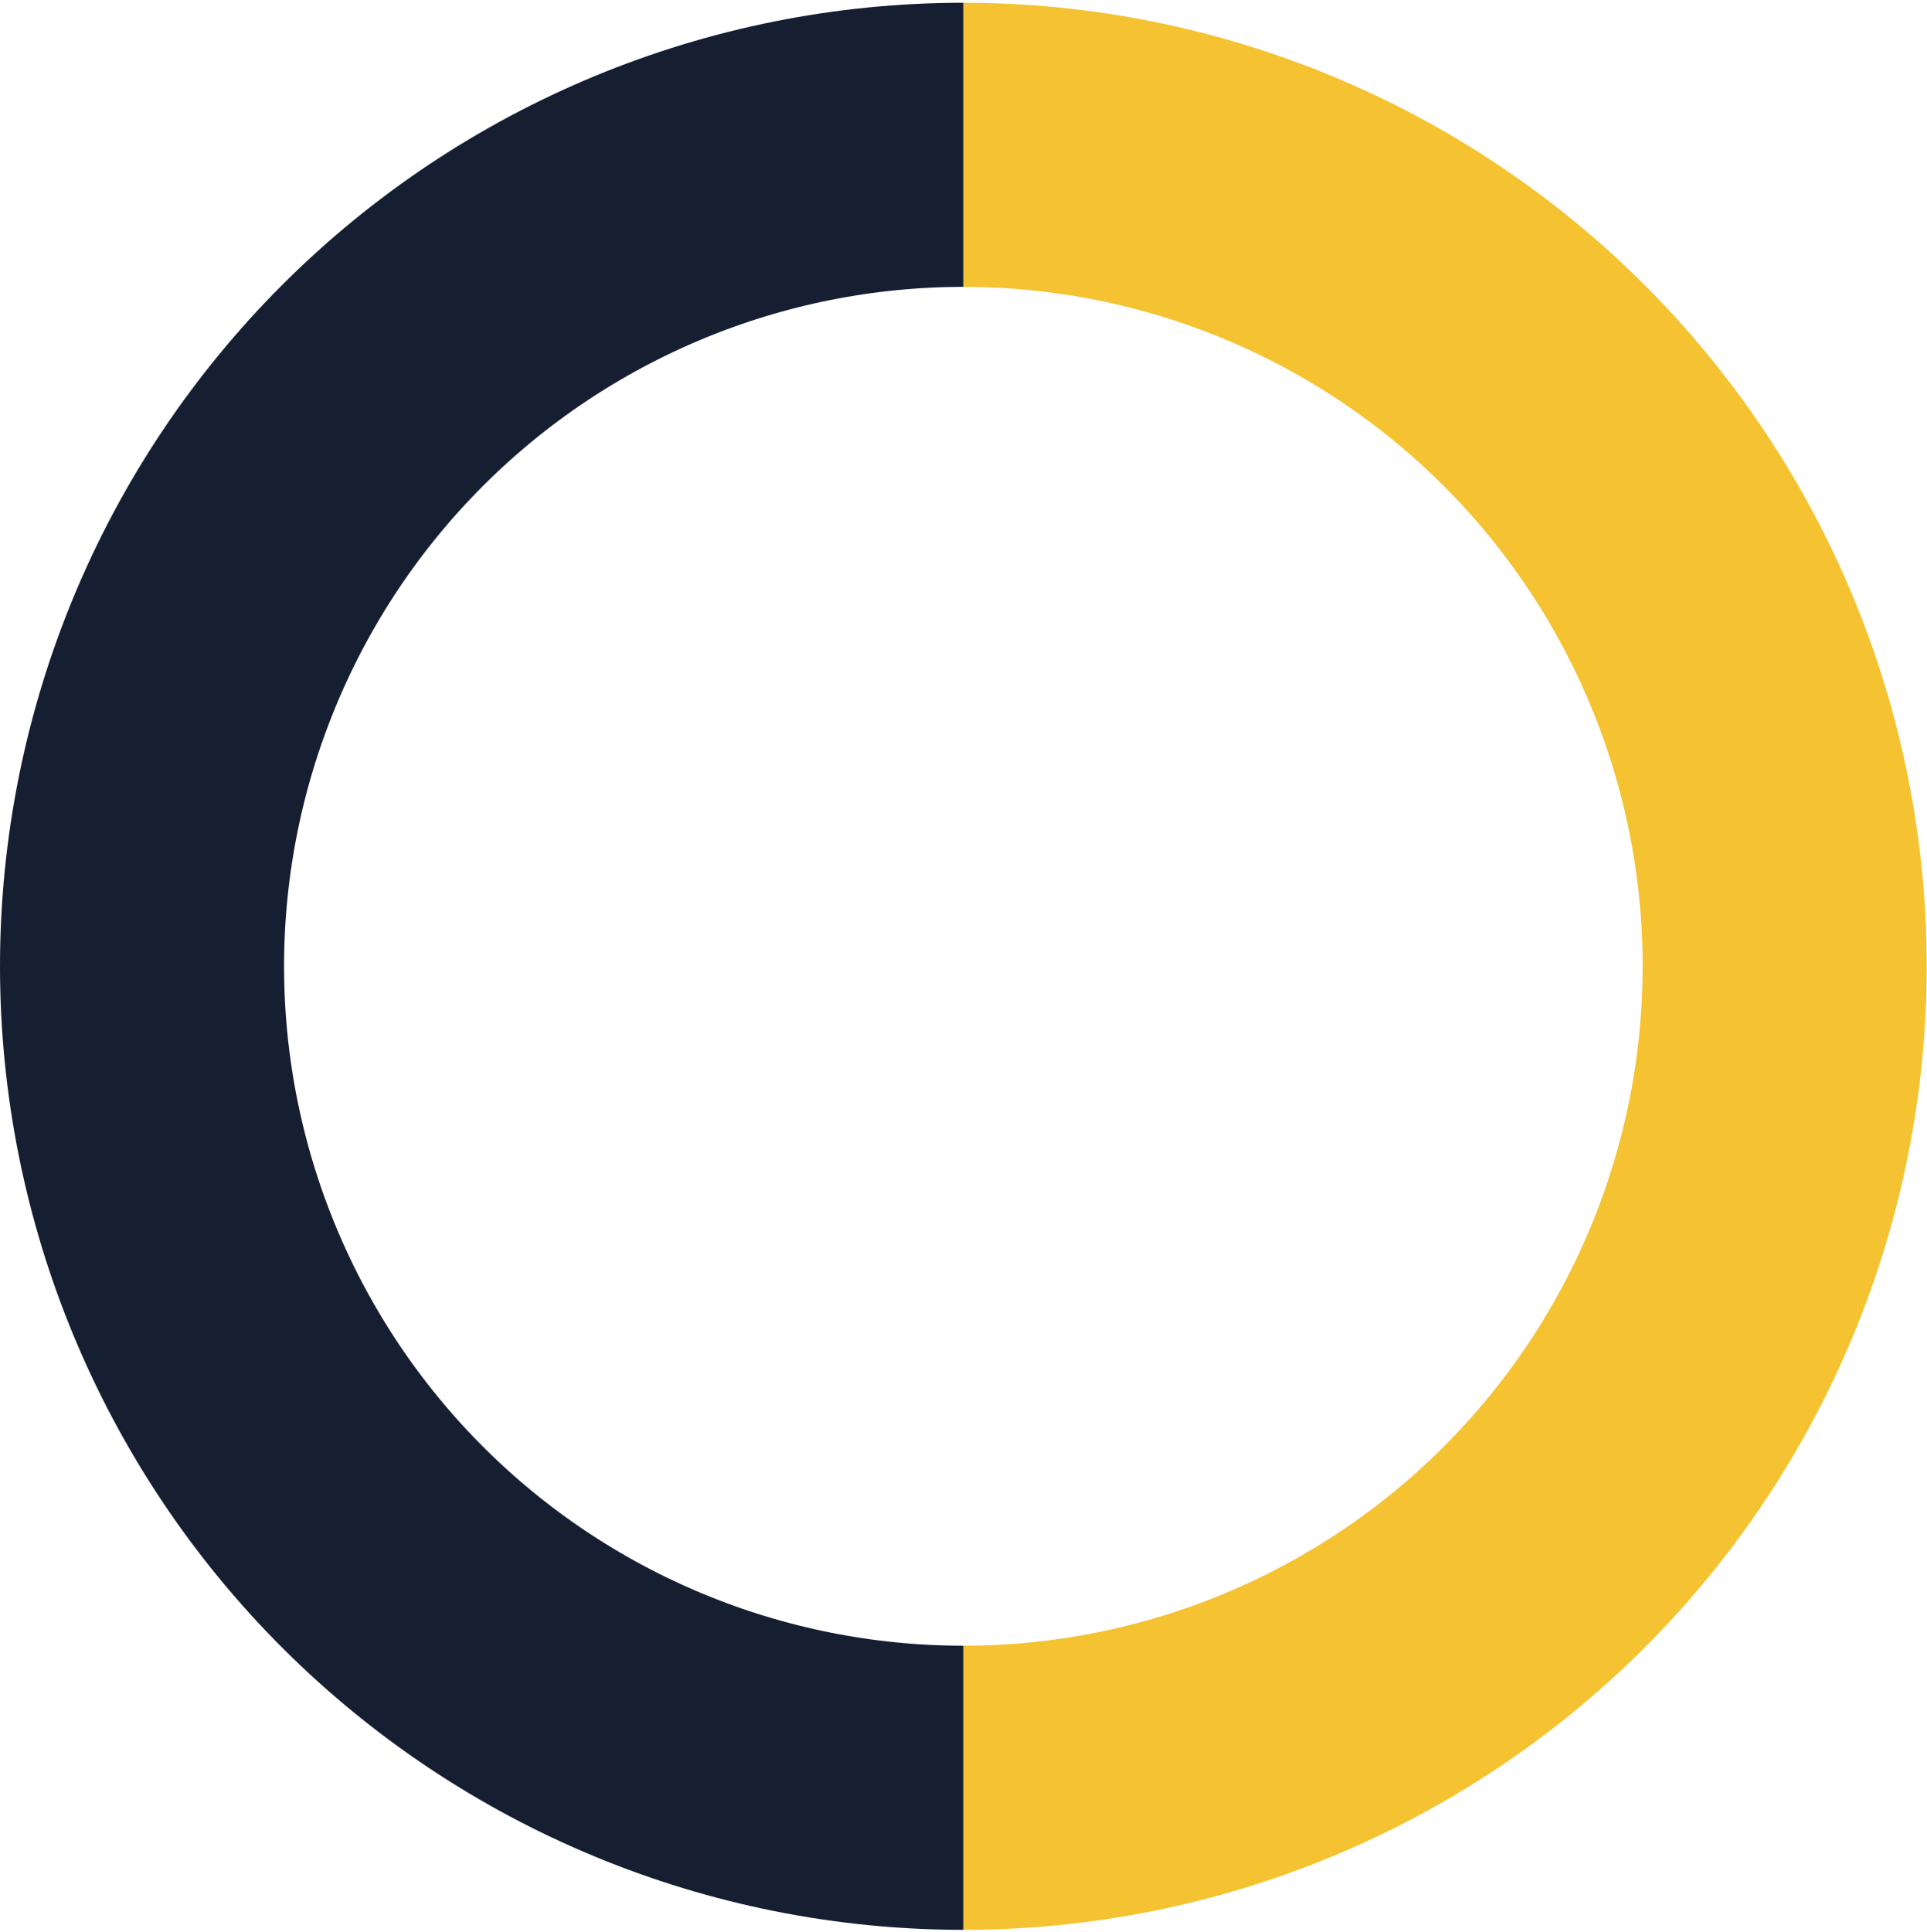
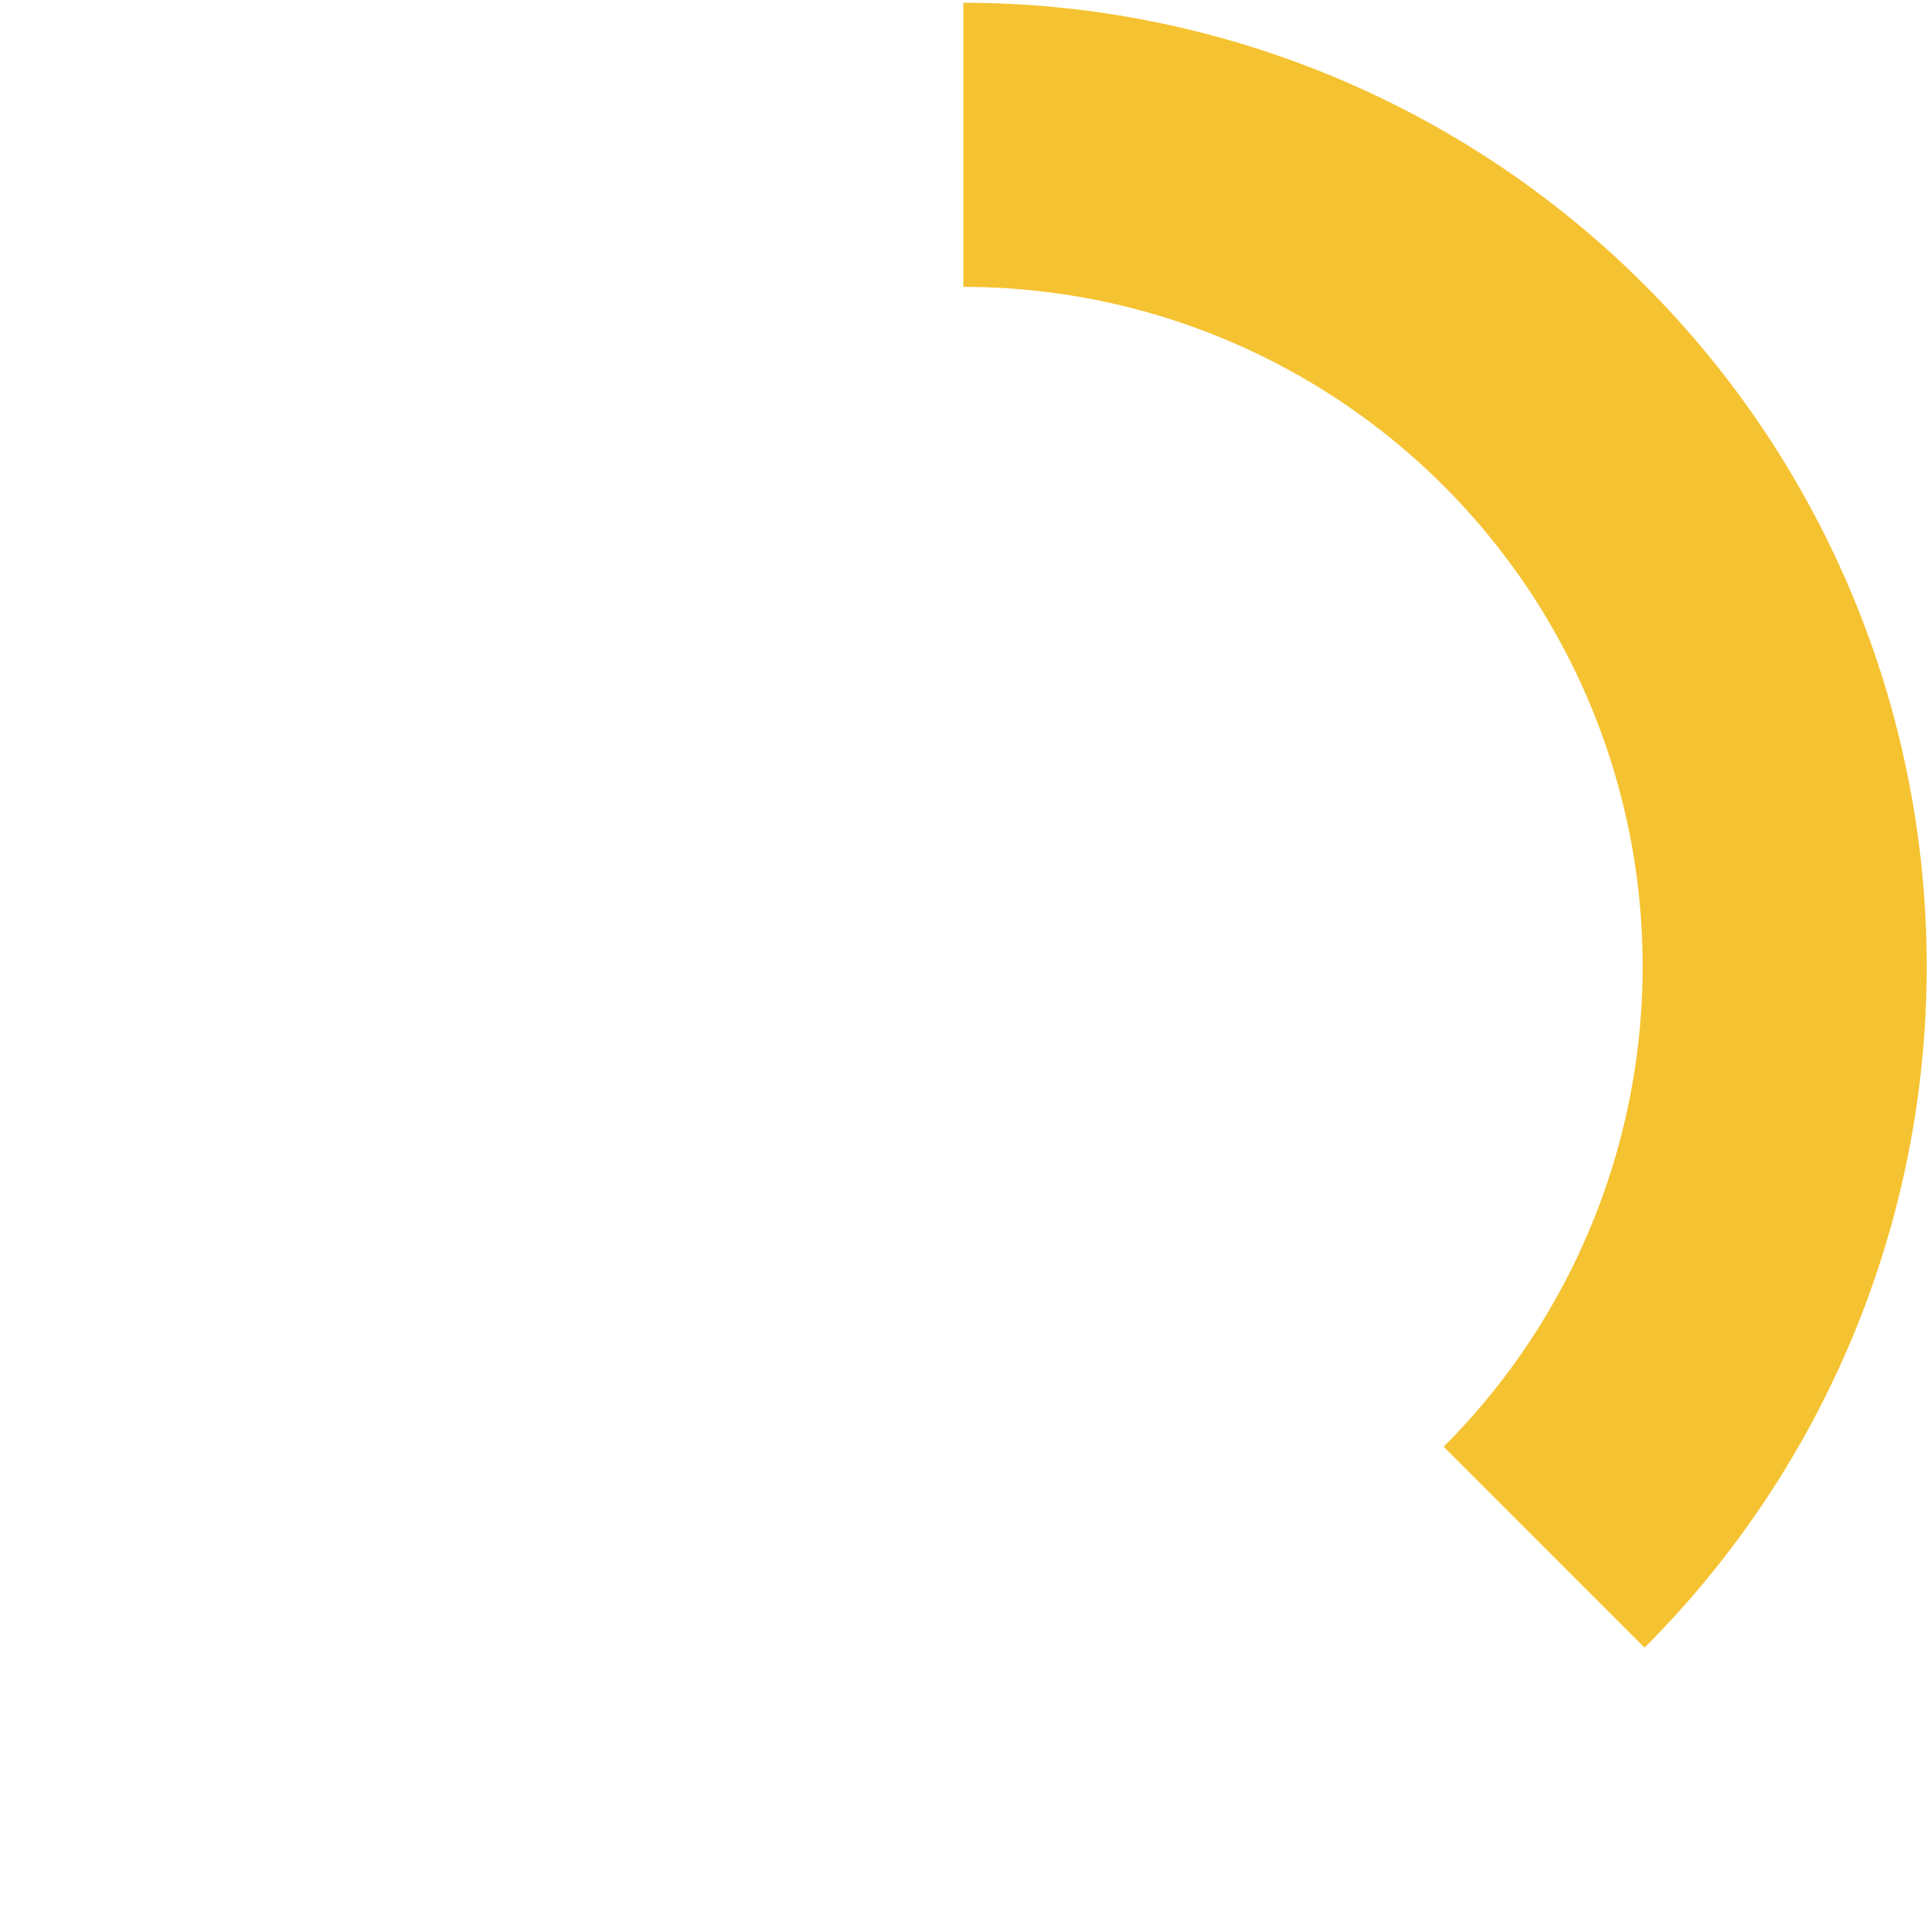
<svg xmlns="http://www.w3.org/2000/svg" width="407" height="408" viewBox="0 0 407 408" fill="none">
-   <path d="M203.47 30.581C249.477 30.581 293.6 48.858 326.132 81.39C358.663 113.922 376.94 158.044 376.94 204.052C376.94 250.059 358.663 294.181 326.132 326.713C293.6 359.245 249.477 377.521 203.47 377.521" stroke="#F5C231" stroke-width="60" />
-   <path d="M203.47 377.521C157.463 377.521 113.34 359.245 80.808 326.713C48.276 294.181 30 250.059 30 204.052C30 158.044 48.276 113.922 80.808 81.39C113.34 48.858 157.463 30.581 203.47 30.581" stroke="#161F32" stroke-width="60" />
+   <path d="M203.47 30.581C249.477 30.581 293.6 48.858 326.132 81.39C358.663 113.922 376.94 158.044 376.94 204.052C376.94 250.059 358.663 294.181 326.132 326.713" stroke="#F5C231" stroke-width="60" />
</svg>